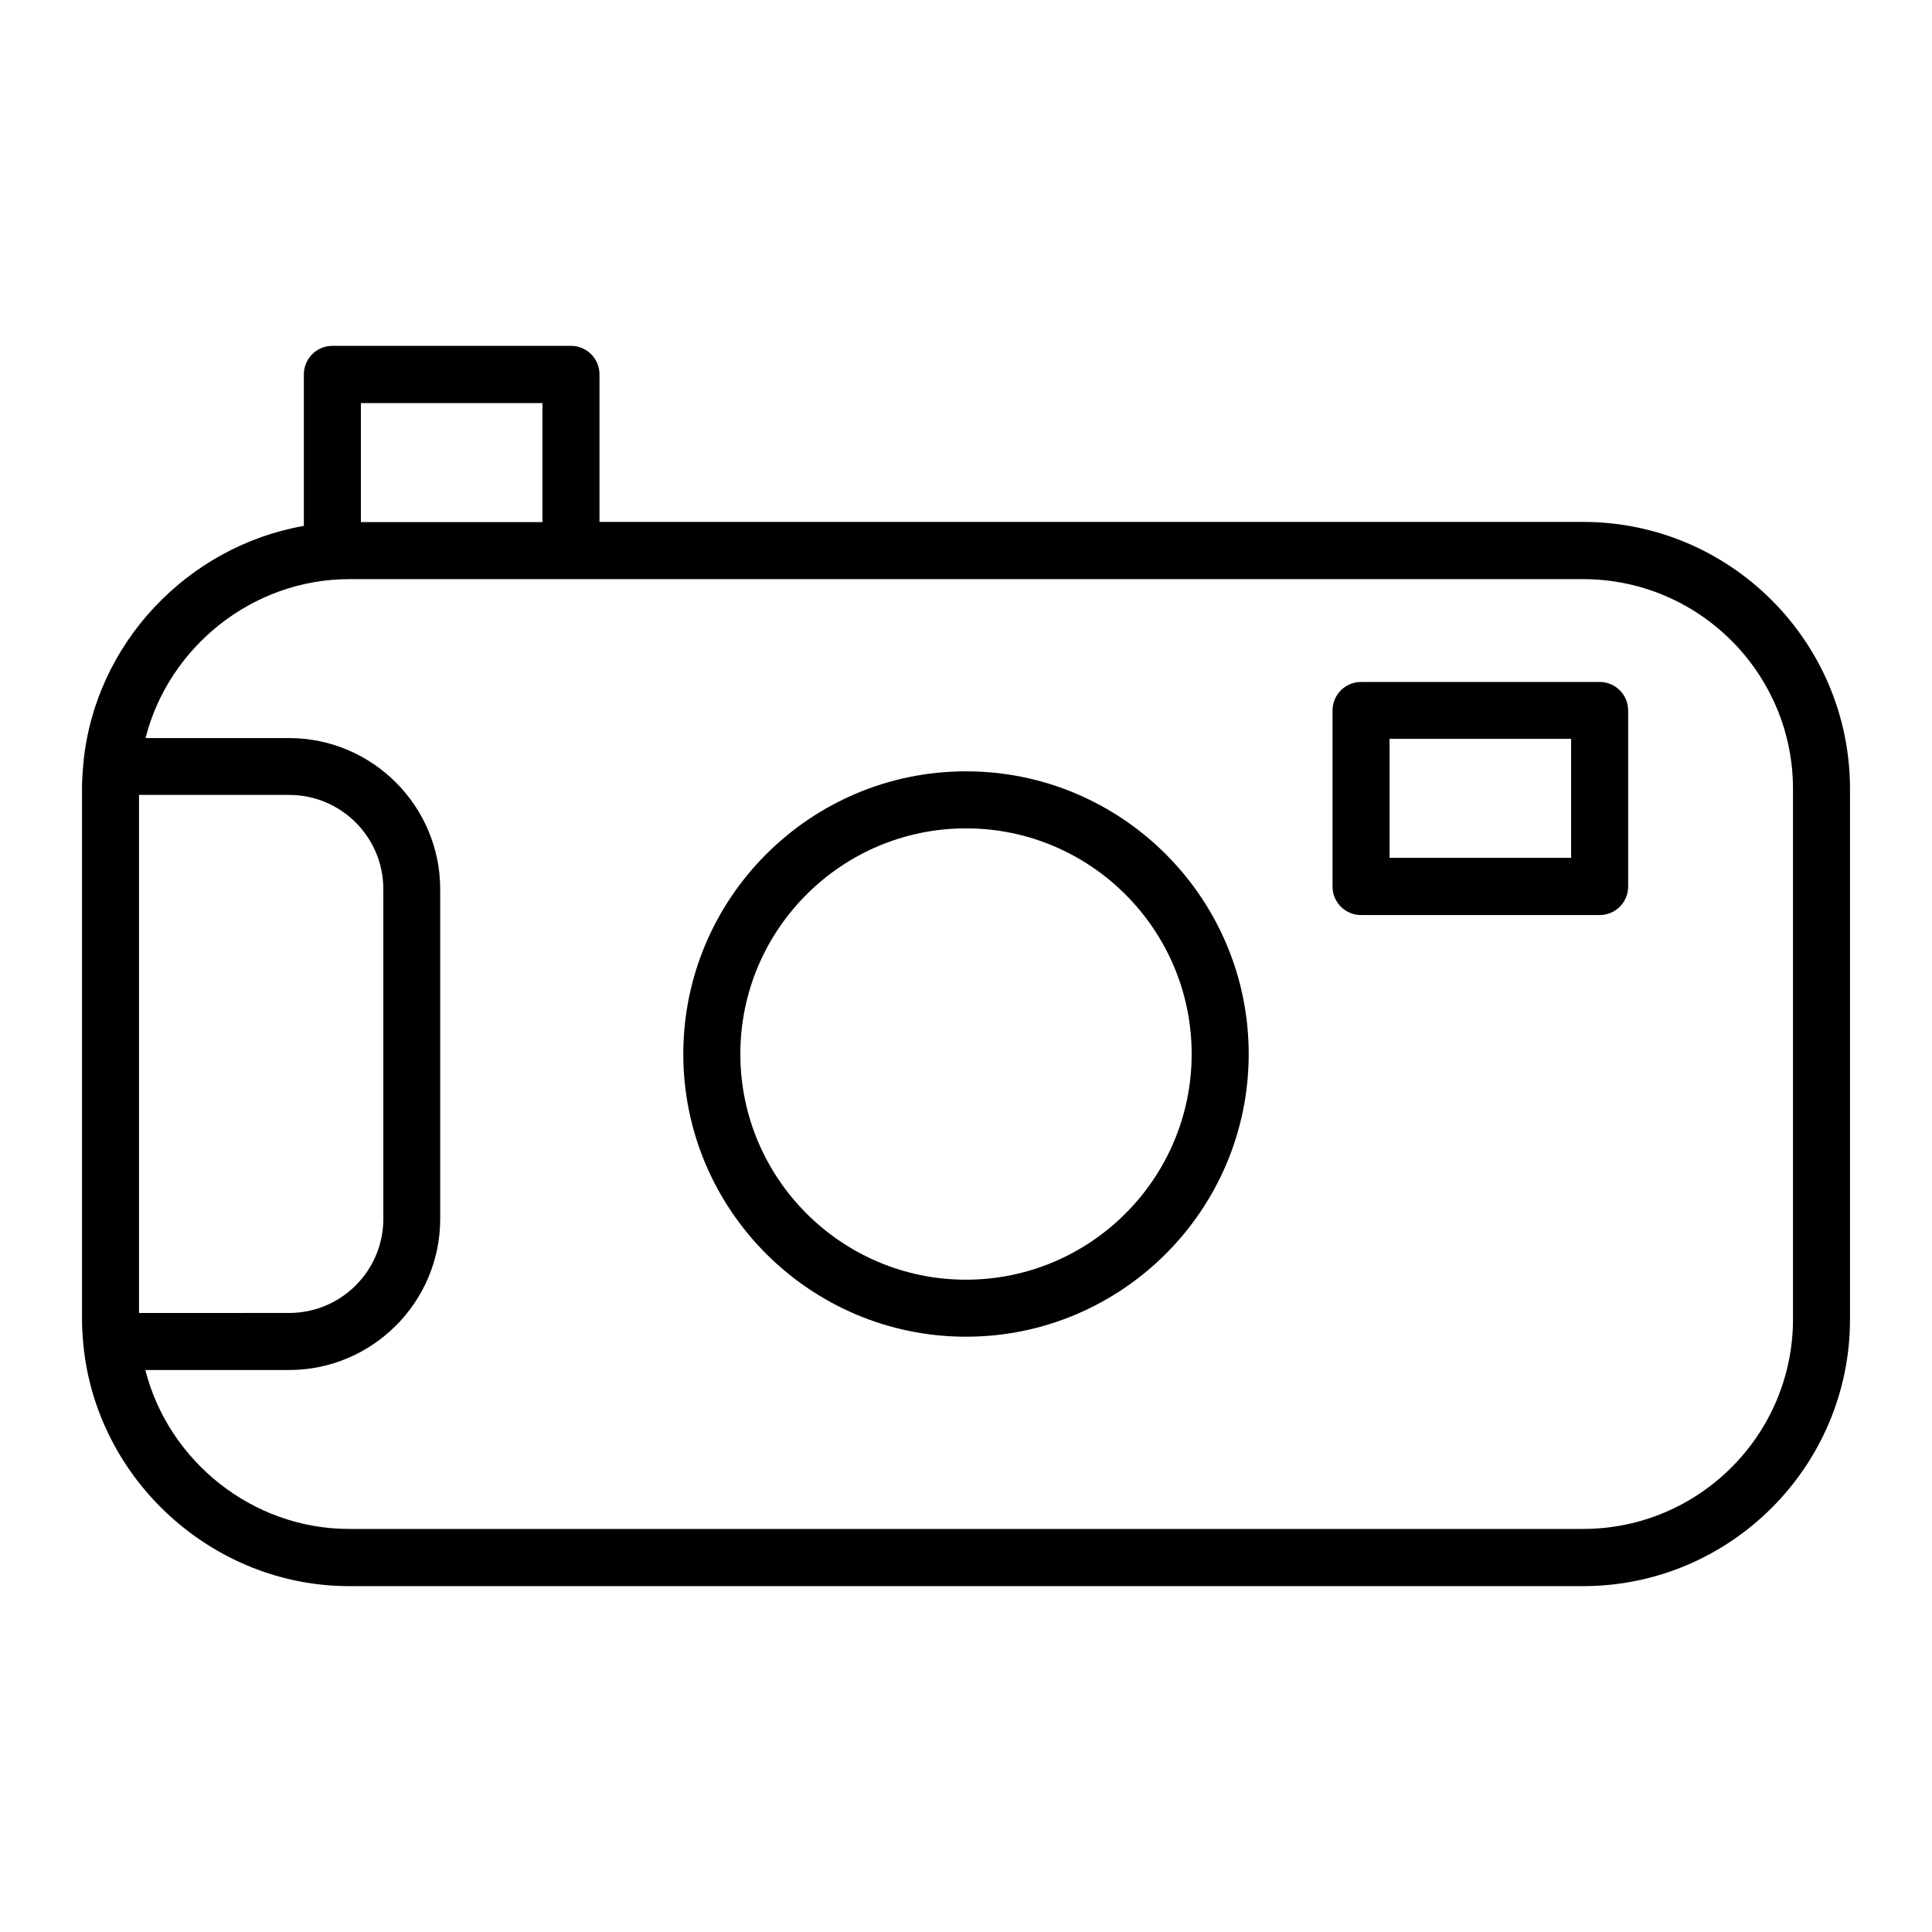
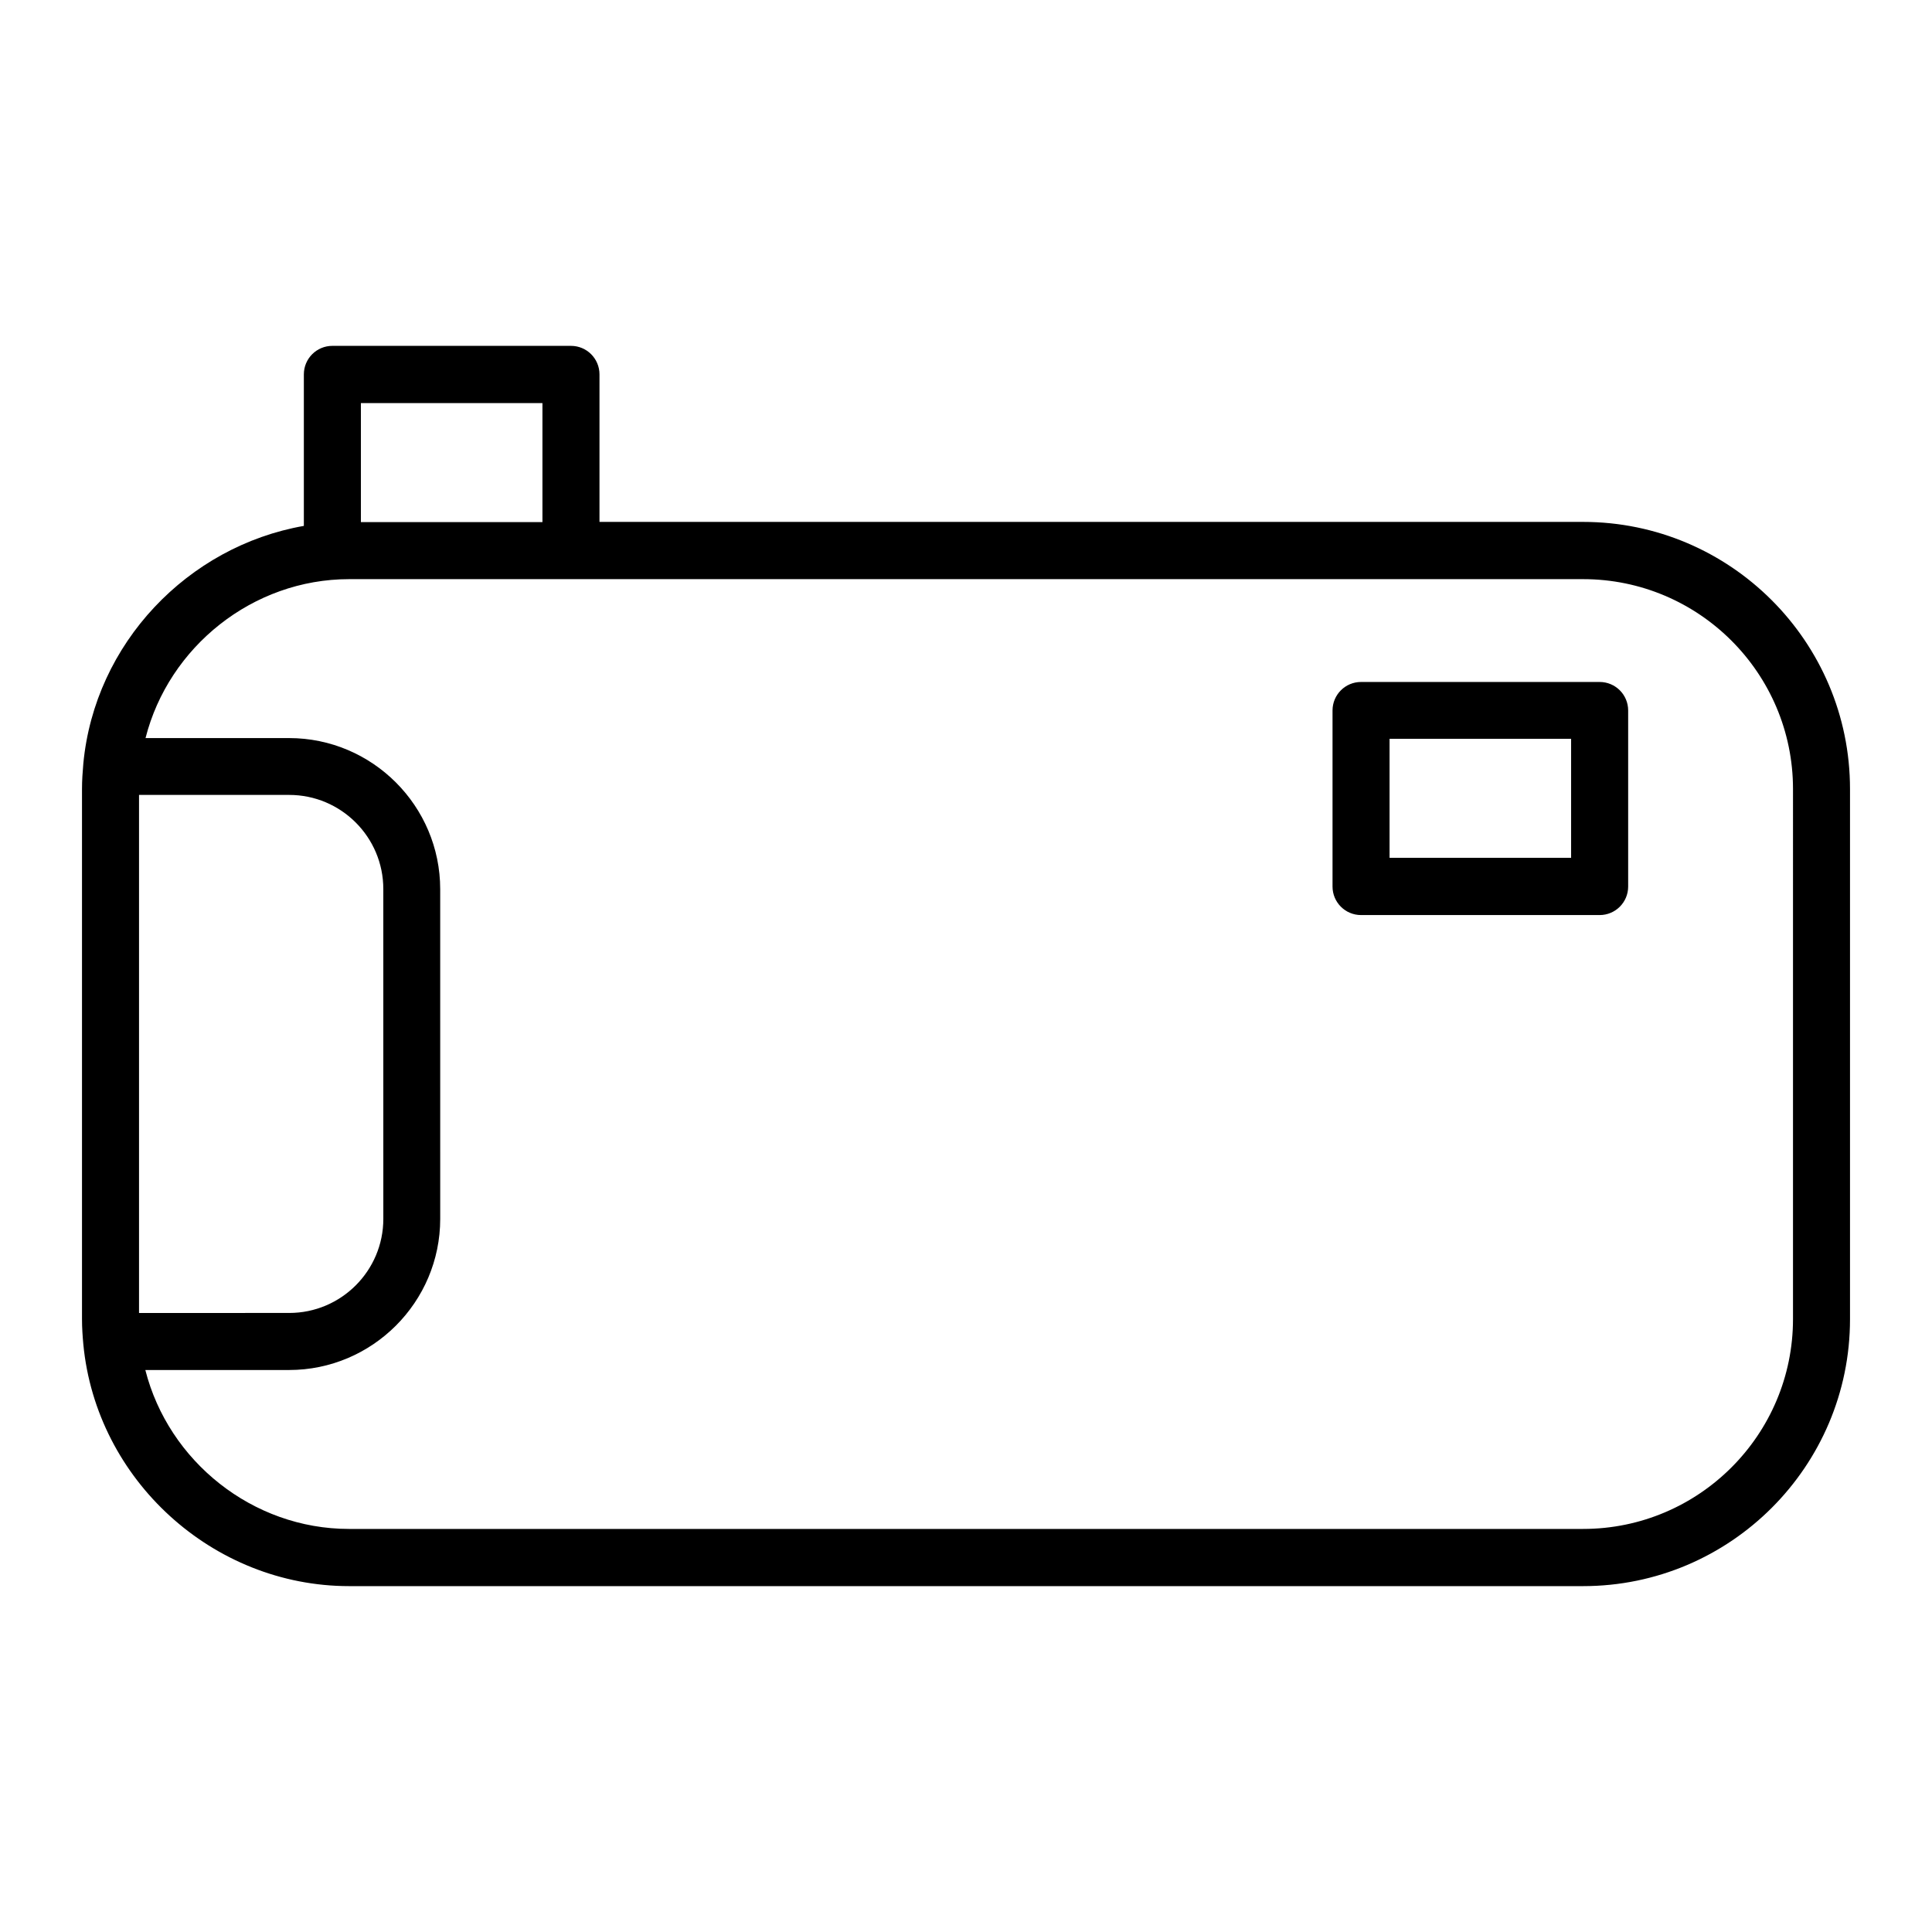
<svg xmlns="http://www.w3.org/2000/svg" fill="#000000" width="800px" height="800px" version="1.1" viewBox="144 144 512 512">
  <g>
-     <path d="m400 348.41c-41.312 0-74.918 33.605-74.918 74.918 0 41.309 33.605 74.914 74.918 74.914s74.918-33.605 74.918-74.918c-0.004-41.312-33.605-74.914-74.918-74.914zm0 134.72c-33 0-59.801-26.852-59.801-59.801-0.004-32.953 26.801-59.805 59.801-59.805s59.801 26.852 59.801 59.801-26.805 59.805-59.801 59.805z" />
    <path d="m563.54 282.31h-260.67v-39.094c0-4.18-3.375-7.559-7.559-7.559h-63.227c-4.18 0-7.559 3.375-7.559 7.559v40.152c-30.73 5.391-55.418 31.086-58.441 62.977-0.199 2.266-0.352 4.484-0.352 6.75v140.51c0 2.266 0.152 4.484 0.352 6.648 3.426 35.922 34.309 64.086 70.434 64.086h327.02c38.996 0 70.734-31.738 70.734-70.734v-140.51c0-39.047-31.738-70.785-70.734-70.785zm-323.9-31.488h48.113v31.539h-48.113zm-58.797 103.84h39.801c13.754 0 24.938 11.184 24.938 24.938l0.004 87.41c0 13.754-11.184 24.938-24.938 24.938l-39.805 0.004zm438.32 138.9c0 30.684-24.938 55.621-55.621 55.621h-327.07c-25.543 0-47.812-17.938-53.957-42.117h38.09c22.066 0 40.055-17.984 40.055-40.055l-0.004-87.359c0-22.066-17.984-40.055-40.055-40.055h-38.035c6.144-24.184 28.414-42.117 53.957-42.117h327.02c30.684 0 55.621 24.938 55.621 55.621z" />
    <path d="m567.92 324.73h-63.227c-4.18 0-7.559 3.375-7.559 7.559v46.652c0 4.18 3.375 7.559 7.559 7.559h63.227c4.18 0 7.559-3.375 7.559-7.559v-46.652c0-4.184-3.375-7.559-7.559-7.559zm-7.559 46.602h-48.113v-31.539h48.113z" />
  </g>
</svg>